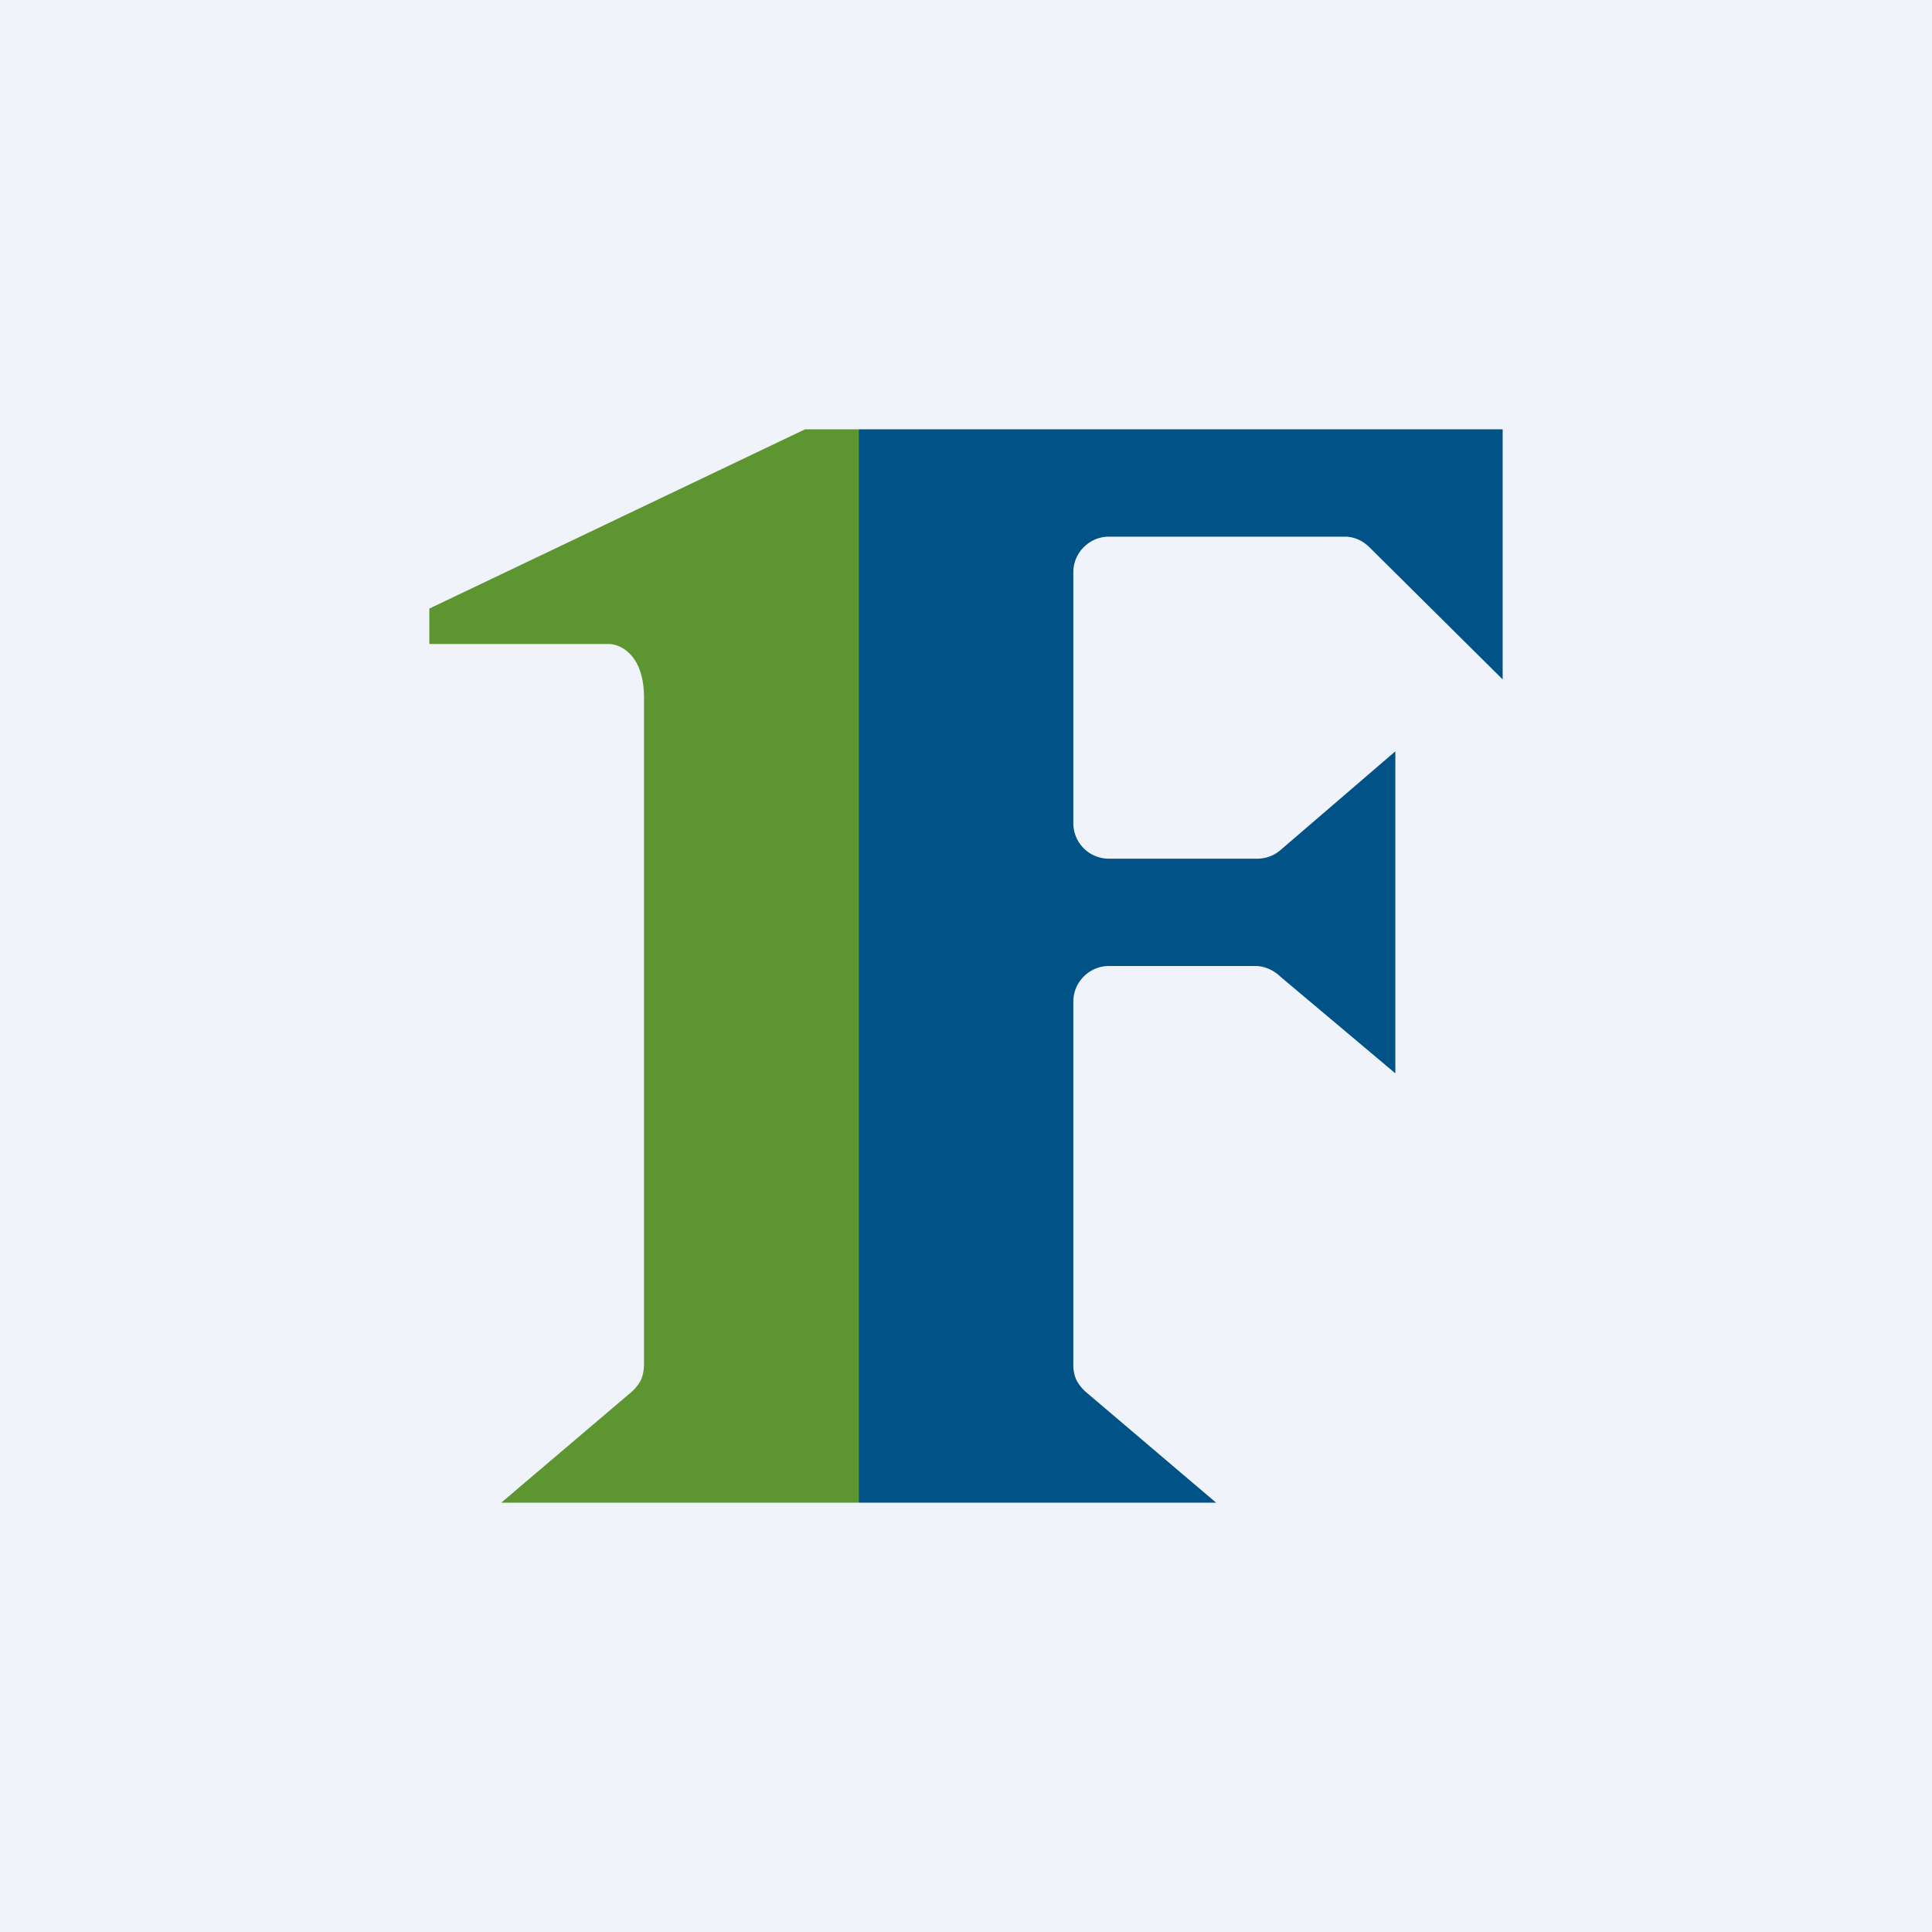
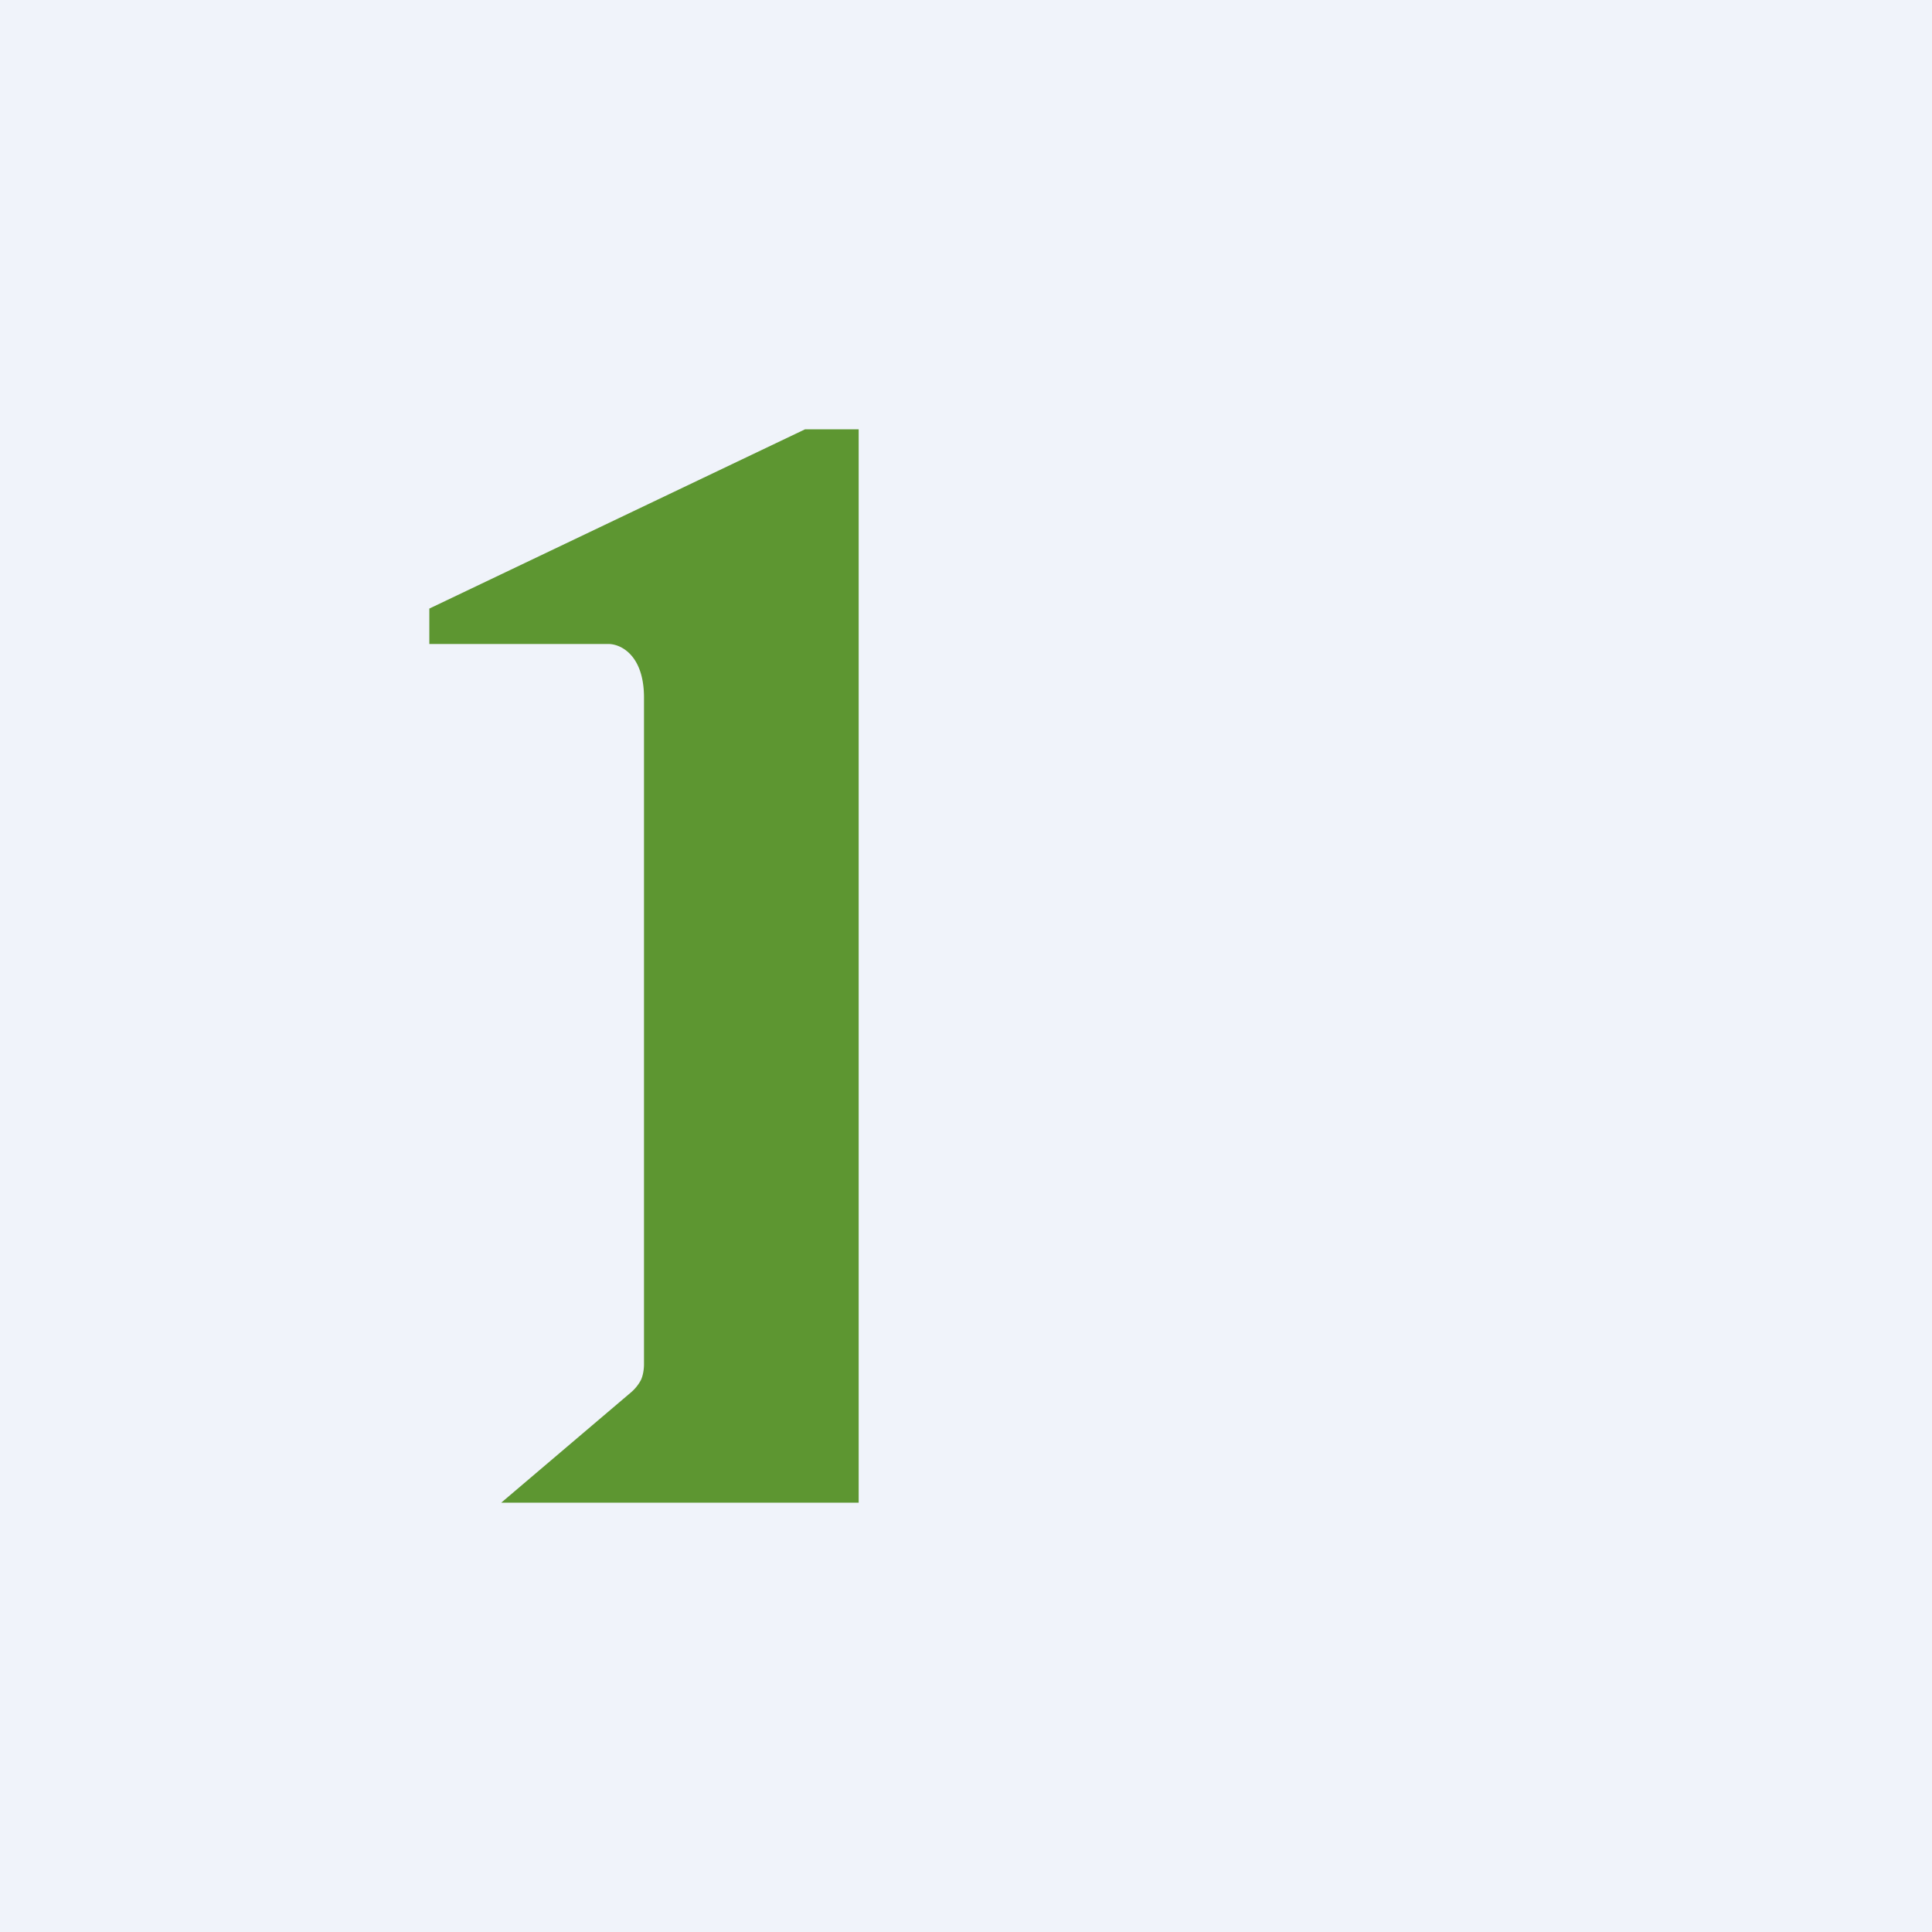
<svg xmlns="http://www.w3.org/2000/svg" width="18" height="18" viewBox="0 0 18 18">
  <path fill="#F0F3FA" d="M0 0h18v18H0z" />
-   <path d="M14 4H8v10h3.33l-1.2-1.02a.4.4 0 0 1-.1-.12.33.33 0 0 1-.03-.15V9.33c0-.18.15-.33.33-.33h1.37c.08 0 .17.04.23.1L13 10V7l-1.07.92a.33.33 0 0 1-.22.08h-1.38a.33.33 0 0 1-.33-.33V5.33c0-.18.15-.33.33-.33h2.2c.09 0 .17.04.23.1L14 6.33V4Z" fill="#005287" />
  <path d="M8 14H4.67l1.2-1.02a.4.4 0 0 0 .1-.12c.02-.04.03-.1.03-.15V6.5c0-.4-.22-.5-.33-.5H4v-.33L7.5 4H8v10Z" fill="#5D9631" />
</svg>